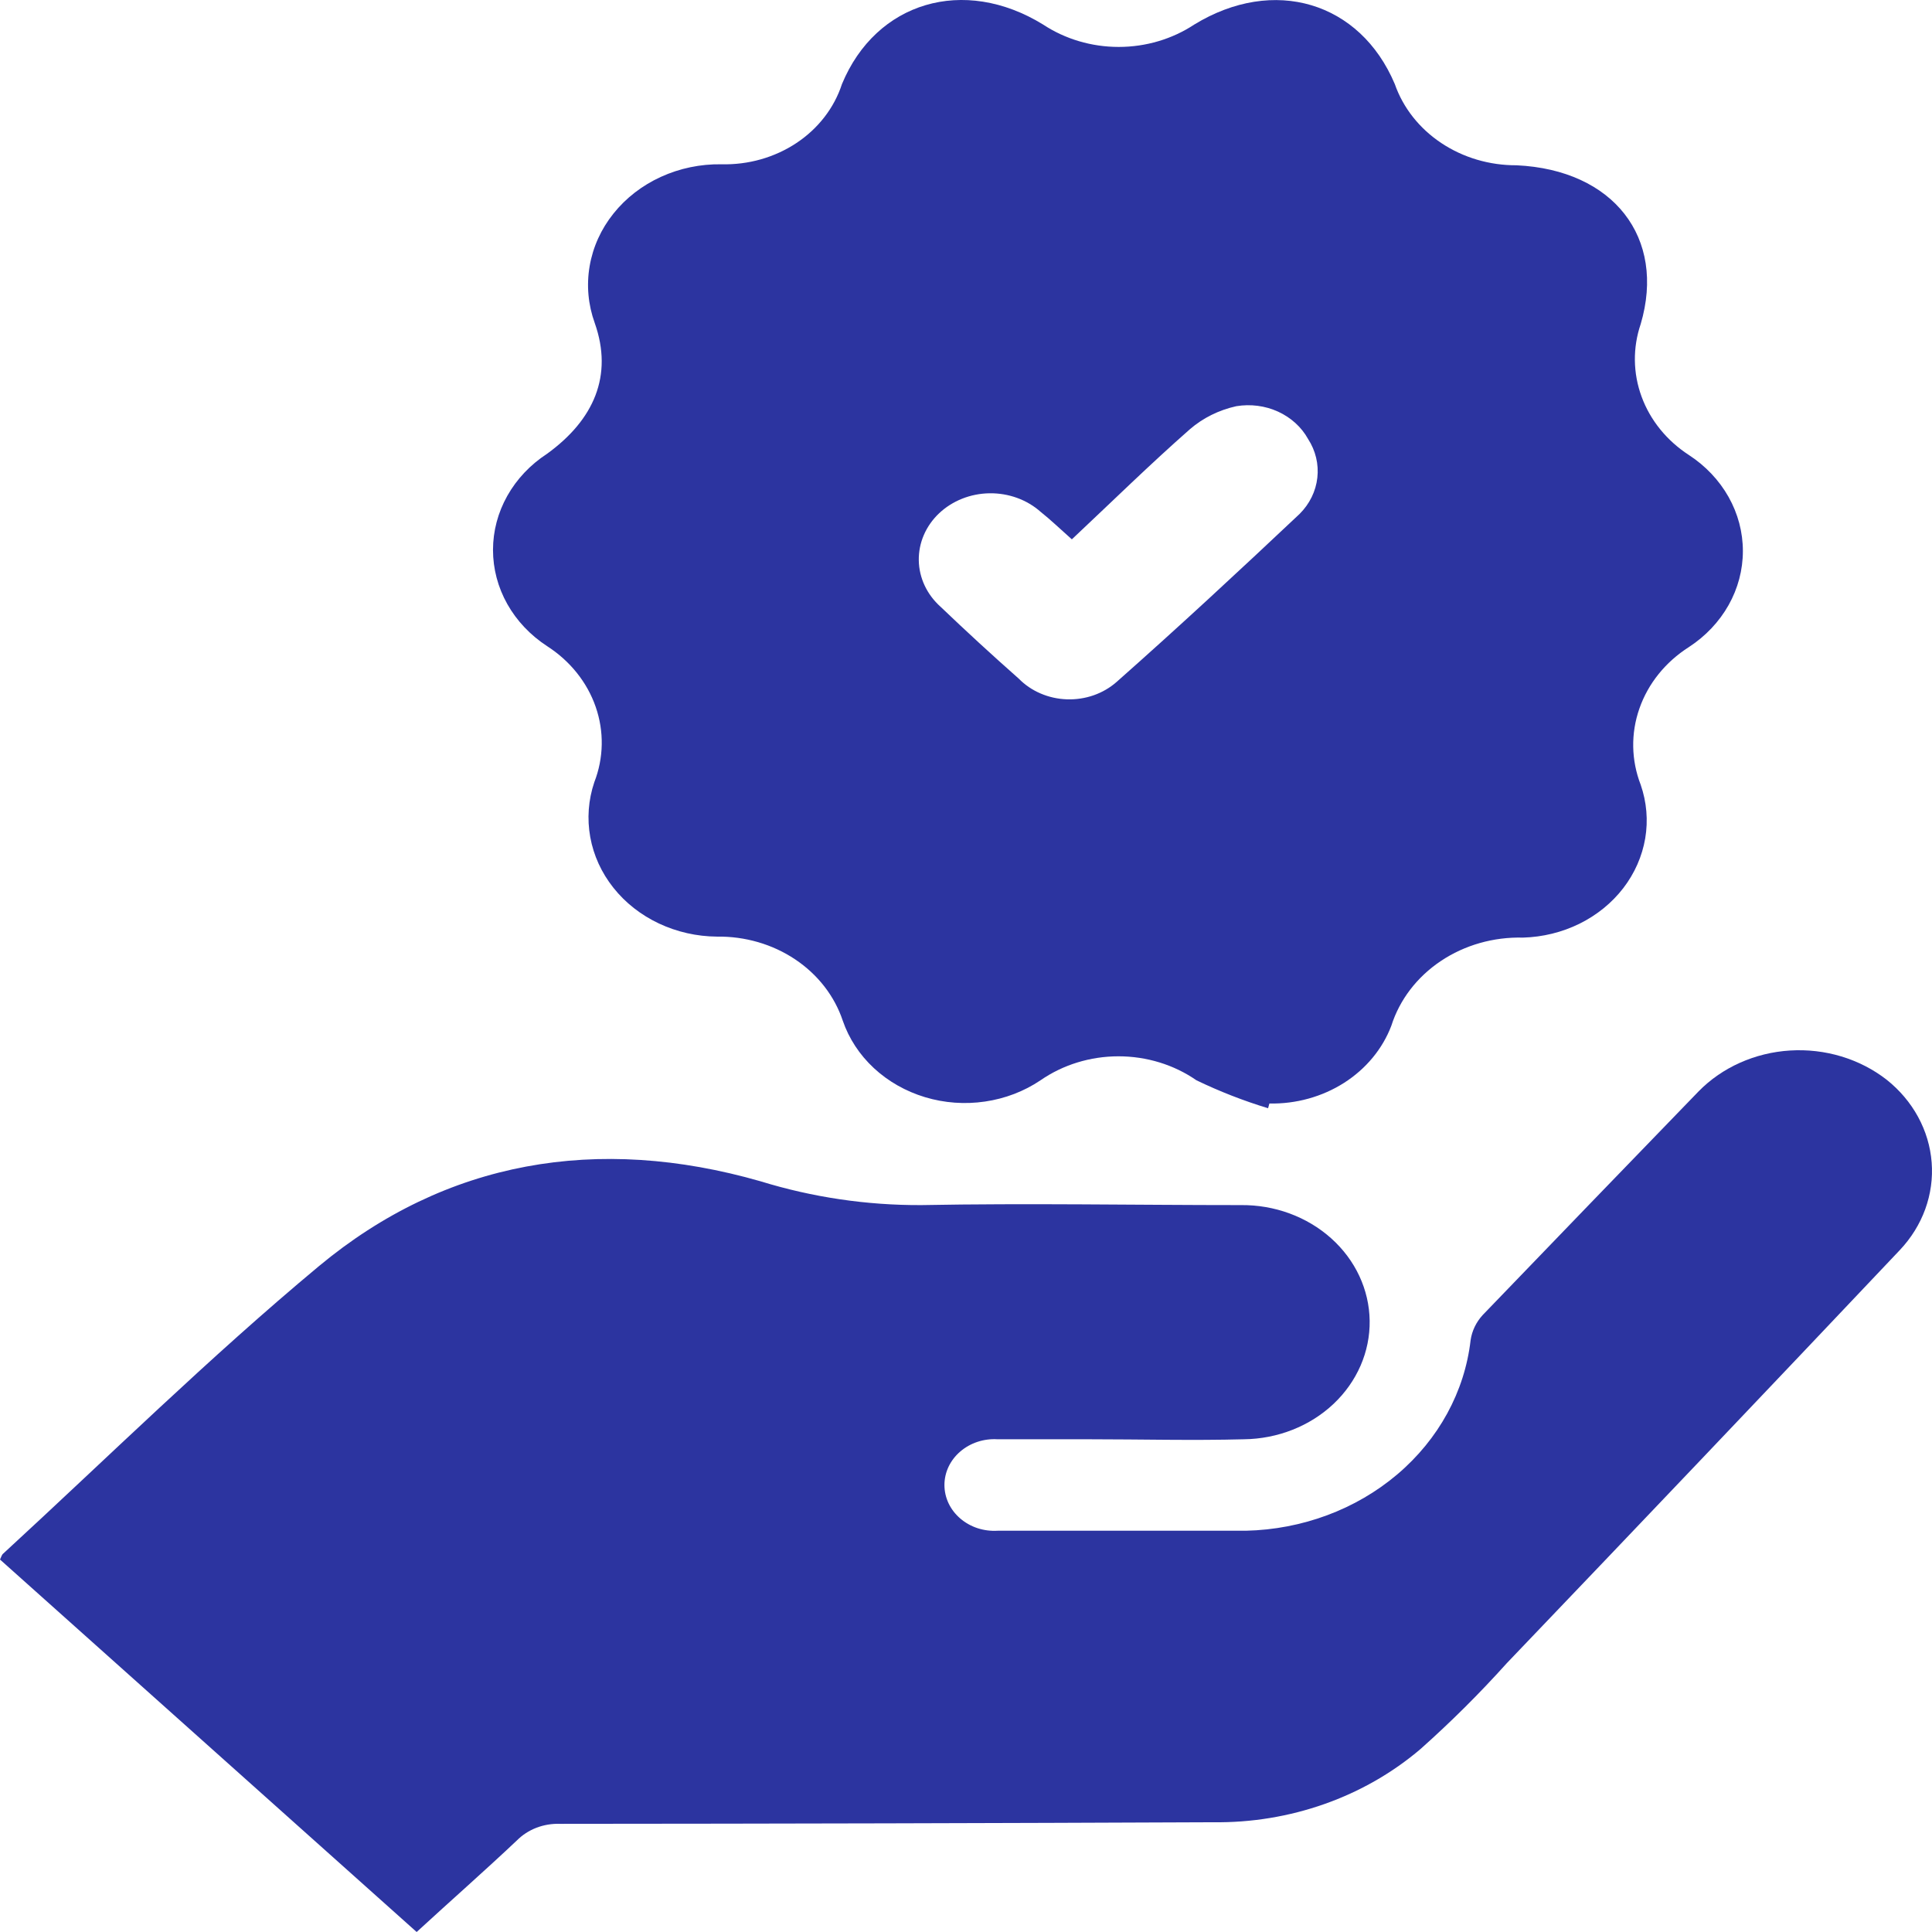
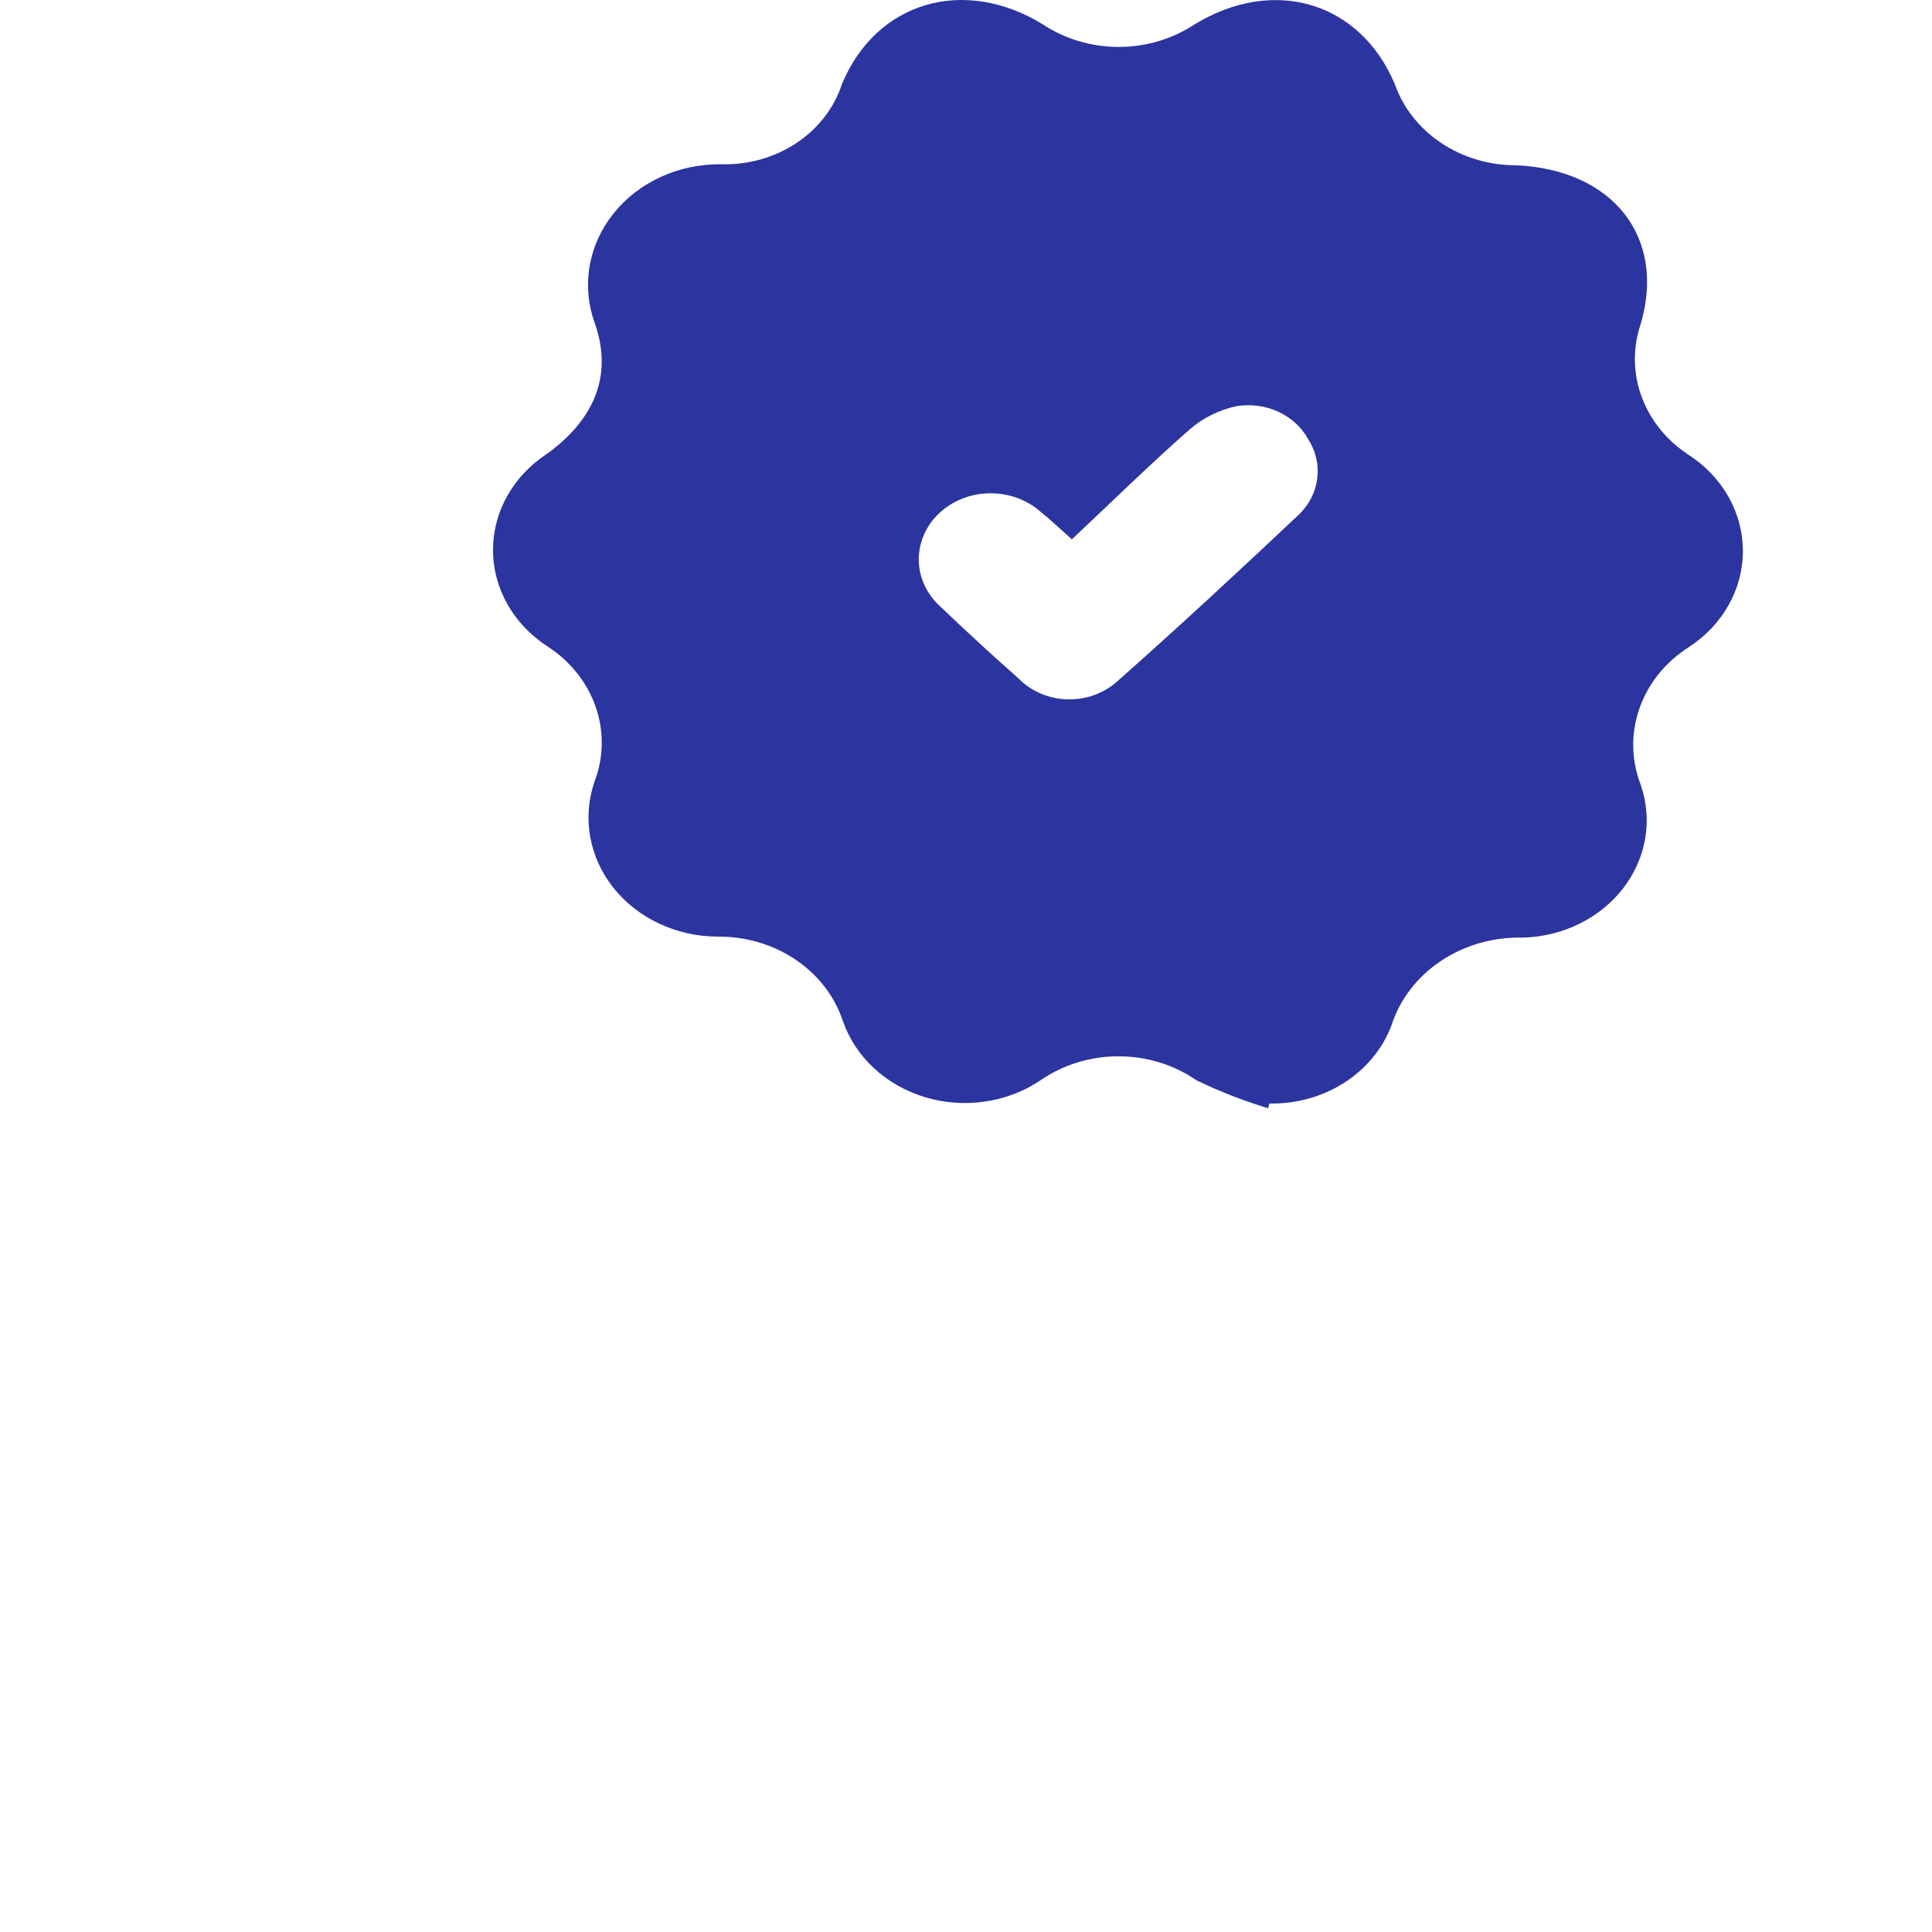
<svg xmlns="http://www.w3.org/2000/svg" width="62" height="62" viewBox="0 0 62 62" fill="none">
  <path d="M40.694 35.565C39.903 35.324 39.133 35.024 38.394 34.667C37.674 34.168 36.796 33.898 35.893 33.898C34.991 33.898 34.113 34.168 33.392 34.667C32.866 35.022 32.255 35.256 31.61 35.35C30.966 35.445 30.306 35.397 29.686 35.21C29.066 35.023 28.503 34.703 28.044 34.277C27.584 33.85 27.243 33.329 27.046 32.757C26.782 31.965 26.246 31.274 25.517 30.787C24.789 30.3 23.908 30.044 23.008 30.057C22.359 30.052 21.721 29.907 21.144 29.635C20.567 29.363 20.067 28.971 19.685 28.489C19.302 28.008 19.048 27.451 18.942 26.863C18.835 26.274 18.88 25.672 19.072 25.102C19.375 24.322 19.39 23.472 19.116 22.683C18.842 21.893 18.294 21.209 17.555 20.734C17.019 20.384 16.582 19.922 16.28 19.385C15.978 18.848 15.821 18.253 15.821 17.648C15.821 17.044 15.978 16.449 16.28 15.912C16.582 15.375 17.019 14.912 17.555 14.563C19.059 13.474 19.682 12.054 19.086 10.366C18.874 9.779 18.817 9.154 18.922 8.542C19.026 7.931 19.288 7.351 19.687 6.853C20.085 6.354 20.608 5.95 21.211 5.675C21.814 5.4 22.48 5.261 23.153 5.272C24.015 5.294 24.862 5.053 25.561 4.588C26.26 4.123 26.772 3.459 27.019 2.699C28.113 0.056 30.933 -0.778 33.475 0.788C34.182 1.255 35.03 1.506 35.9 1.506C36.77 1.506 37.618 1.255 38.325 0.788C40.874 -0.772 43.646 0.056 44.761 2.699C45.026 3.459 45.548 4.121 46.251 4.589C46.954 5.058 47.8 5.308 48.668 5.304C51.779 5.45 53.469 7.628 52.652 10.398C52.393 11.159 52.403 11.976 52.681 12.731C52.958 13.486 53.489 14.141 54.197 14.601C54.733 14.95 55.17 15.412 55.472 15.948C55.774 16.485 55.931 17.08 55.931 17.683C55.931 18.287 55.774 18.882 55.472 19.419C55.17 19.955 54.733 20.417 54.197 20.766C53.447 21.244 52.89 21.936 52.611 22.735C52.331 23.534 52.346 24.395 52.652 25.185C52.844 25.74 52.894 26.328 52.797 26.904C52.699 27.479 52.458 28.026 52.093 28.501C51.727 28.976 51.246 29.367 50.688 29.643C50.129 29.918 49.509 30.071 48.876 30.089C47.931 30.064 47.003 30.328 46.238 30.84C45.474 31.351 44.915 32.081 44.65 32.916C44.368 33.659 43.837 34.3 43.134 34.749C42.431 35.197 41.592 35.43 40.736 35.413L40.694 35.565ZM34.397 17.308C33.981 16.938 33.704 16.671 33.399 16.429C32.96 16.037 32.37 15.822 31.758 15.83C31.146 15.838 30.562 16.07 30.136 16.473C29.71 16.877 29.476 17.42 29.485 17.982C29.494 18.545 29.746 19.081 30.185 19.473C31.002 20.254 31.838 21.023 32.693 21.778C32.889 21.978 33.126 22.14 33.392 22.254C33.657 22.368 33.944 22.432 34.237 22.442C34.53 22.452 34.821 22.408 35.095 22.313C35.369 22.217 35.619 22.072 35.831 21.886C37.826 20.122 39.773 18.314 41.706 16.492C42.027 16.172 42.227 15.764 42.275 15.33C42.324 14.896 42.219 14.46 41.976 14.085C41.766 13.706 41.429 13.4 41.015 13.21C40.601 13.021 40.131 12.96 39.676 13.035C39.118 13.158 38.605 13.412 38.187 13.773C36.905 14.9 35.685 16.098 34.397 17.308Z" fill="#2C34A0" />
-   <path d="M13.371 62L0 50.047C0.042 49.964 0.055 49.894 0.104 49.856C3.464 46.767 6.713 43.564 10.232 40.634C14.306 37.246 19.169 36.406 24.407 37.909C26.07 38.422 27.814 38.681 29.568 38.673C32.984 38.609 36.399 38.673 39.815 38.673C40.899 38.66 41.944 39.044 42.72 39.74C43.496 40.435 43.94 41.386 43.954 42.383C43.968 43.379 43.55 44.34 42.794 45.053C42.037 45.767 41.003 46.175 39.919 46.188C38.27 46.232 36.614 46.188 34.965 46.188C33.981 46.188 32.998 46.188 32.014 46.188C31.795 46.174 31.576 46.202 31.37 46.27C31.164 46.338 30.975 46.444 30.815 46.582C30.655 46.719 30.527 46.886 30.44 47.07C30.353 47.255 30.308 47.454 30.308 47.655C30.308 47.857 30.353 48.056 30.44 48.241C30.527 48.425 30.655 48.592 30.815 48.729C30.975 48.867 31.164 48.973 31.37 49.041C31.576 49.108 31.795 49.136 32.014 49.123C34.667 49.123 37.328 49.123 39.981 49.123C41.786 49.083 43.513 48.44 44.84 47.315C46.167 46.19 47.003 44.66 47.193 43.01C47.236 42.712 47.37 42.431 47.581 42.201C49.89 39.802 52.199 37.41 54.509 35.024C55.264 34.253 56.317 33.782 57.443 33.712C58.569 33.642 59.681 33.978 60.543 34.648C60.962 34.981 61.306 35.388 61.554 35.843C61.802 36.299 61.95 36.795 61.989 37.303C62.029 37.811 61.958 38.321 61.783 38.804C61.607 39.288 61.329 39.734 60.965 40.119C56.772 44.551 52.569 48.968 48.357 53.371C47.489 54.337 46.564 55.257 45.586 56.128C43.778 57.669 41.393 58.511 38.928 58.478C31.945 58.508 24.959 58.525 17.971 58.529C17.712 58.52 17.453 58.563 17.213 58.655C16.974 58.748 16.76 58.887 16.585 59.064C15.546 60.045 14.479 60.981 13.371 62Z" fill="#2C34A0" />
</svg>